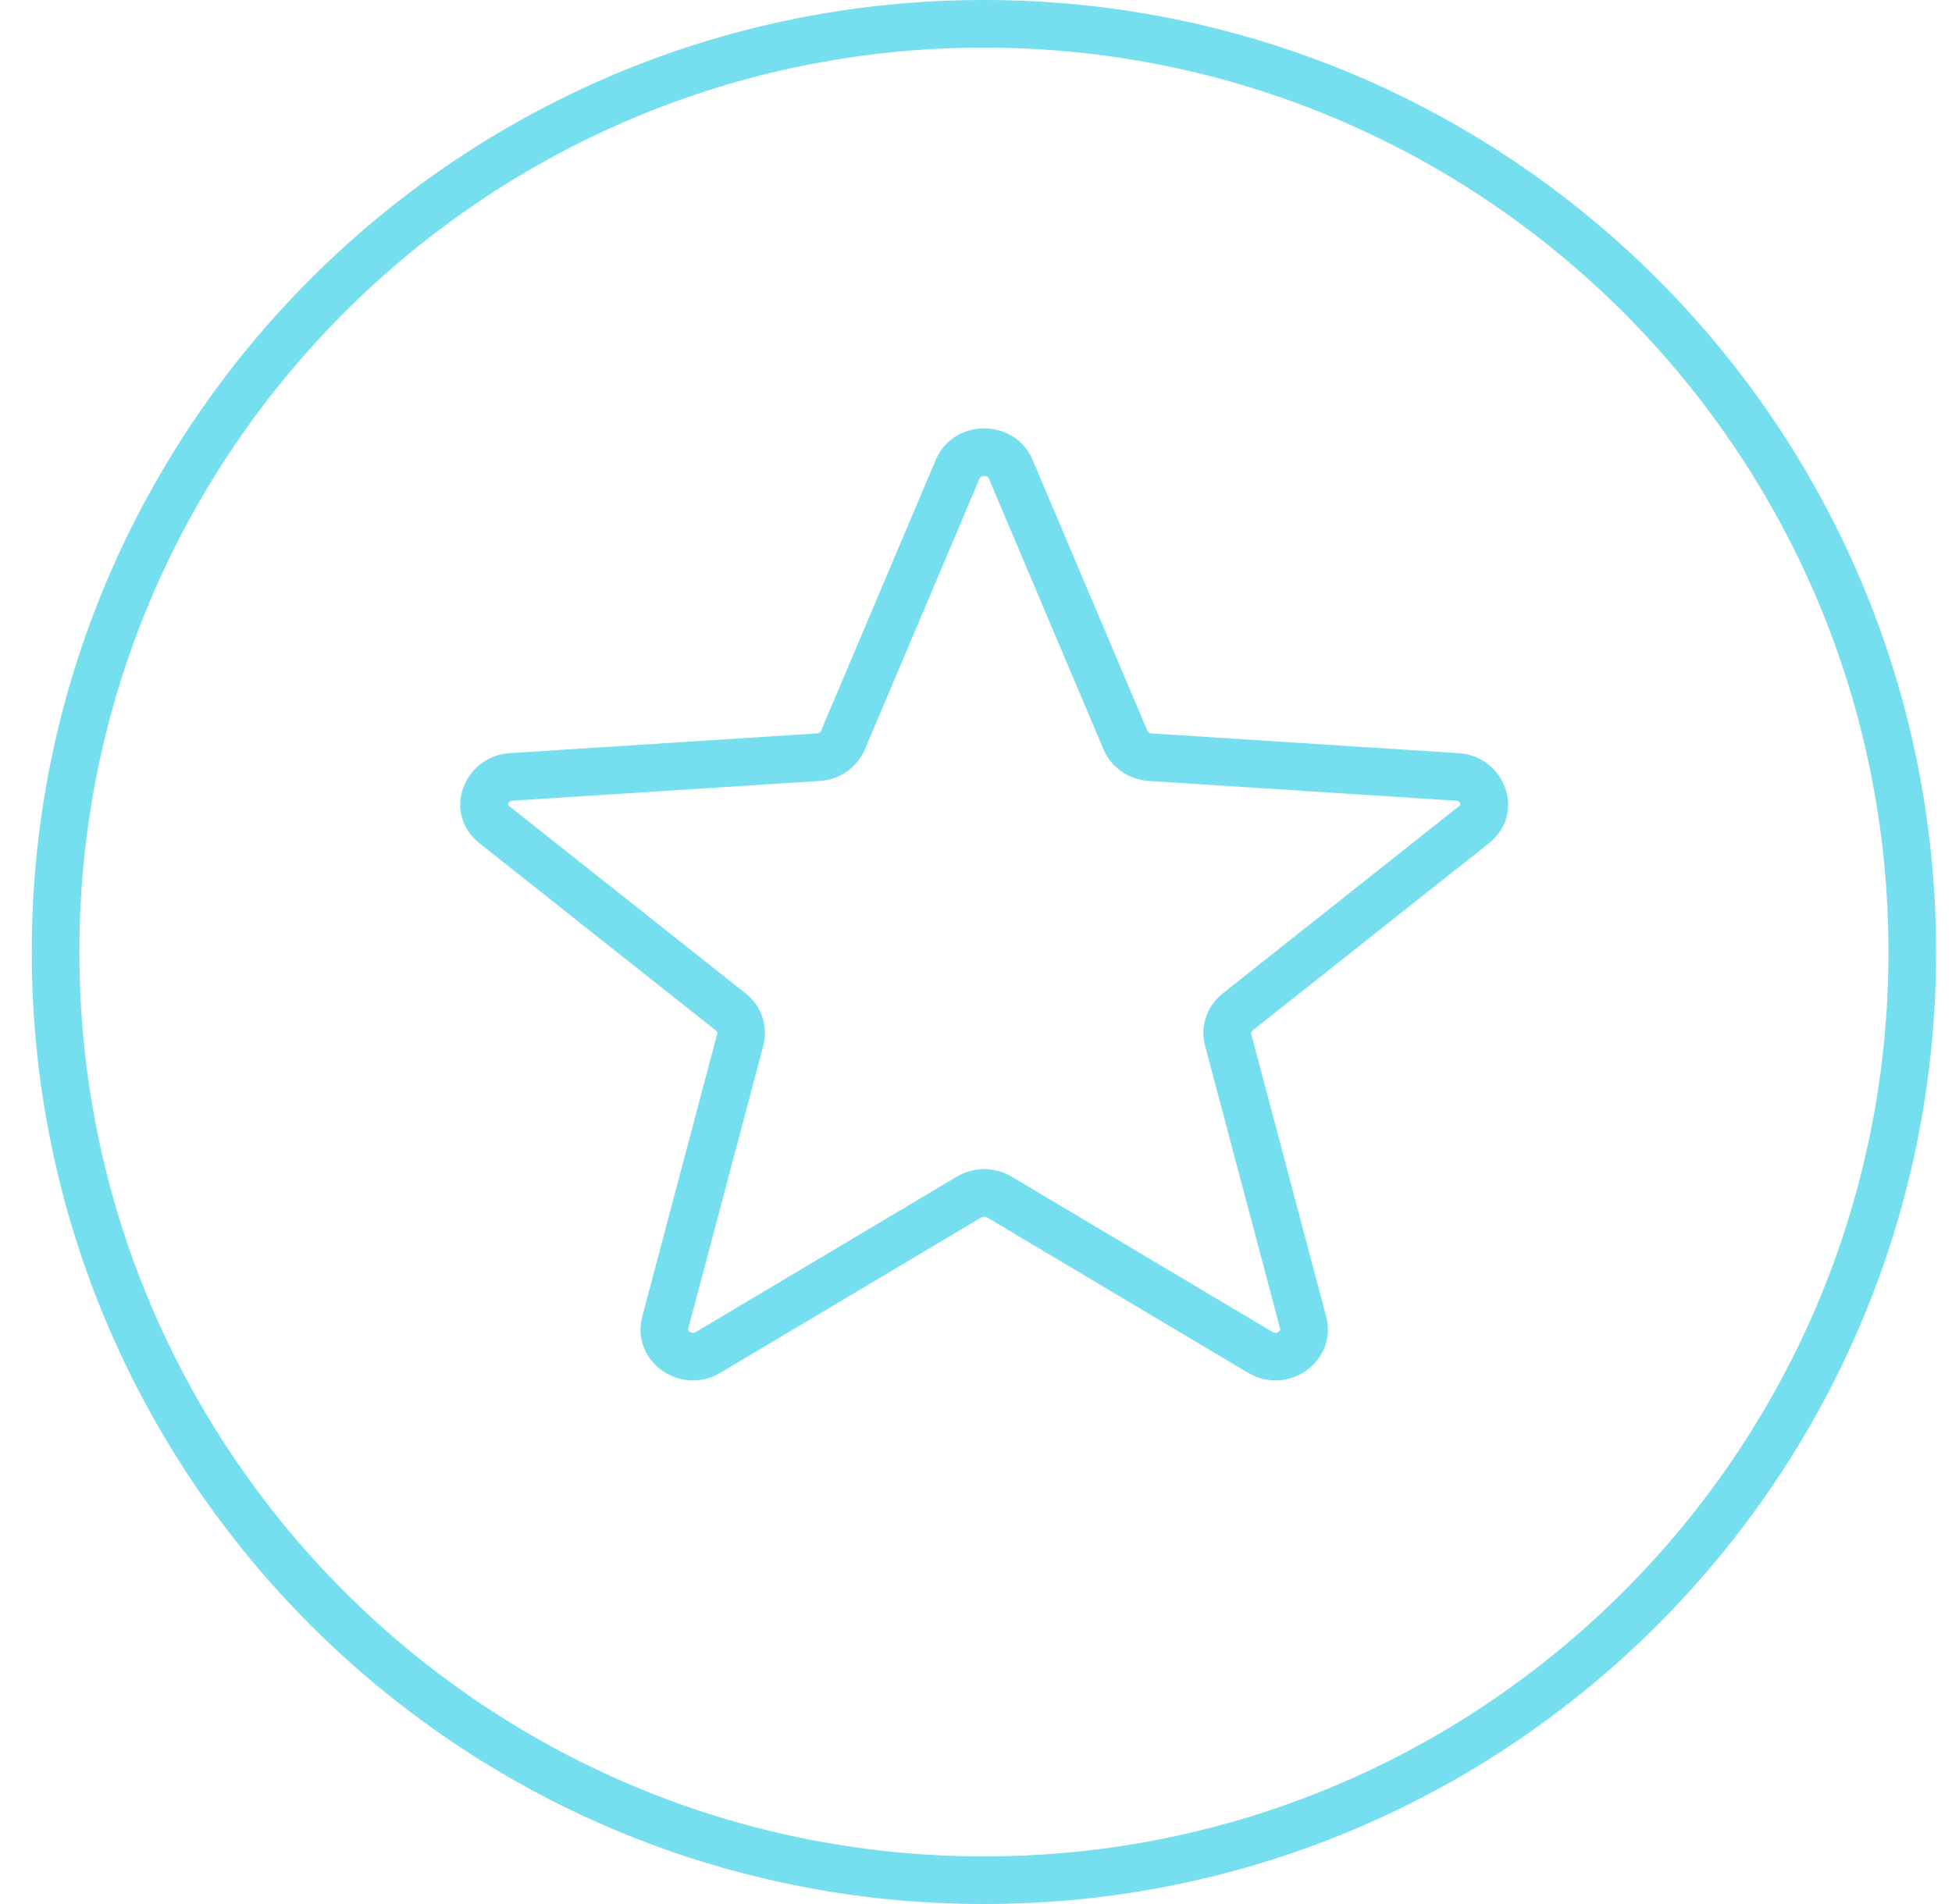
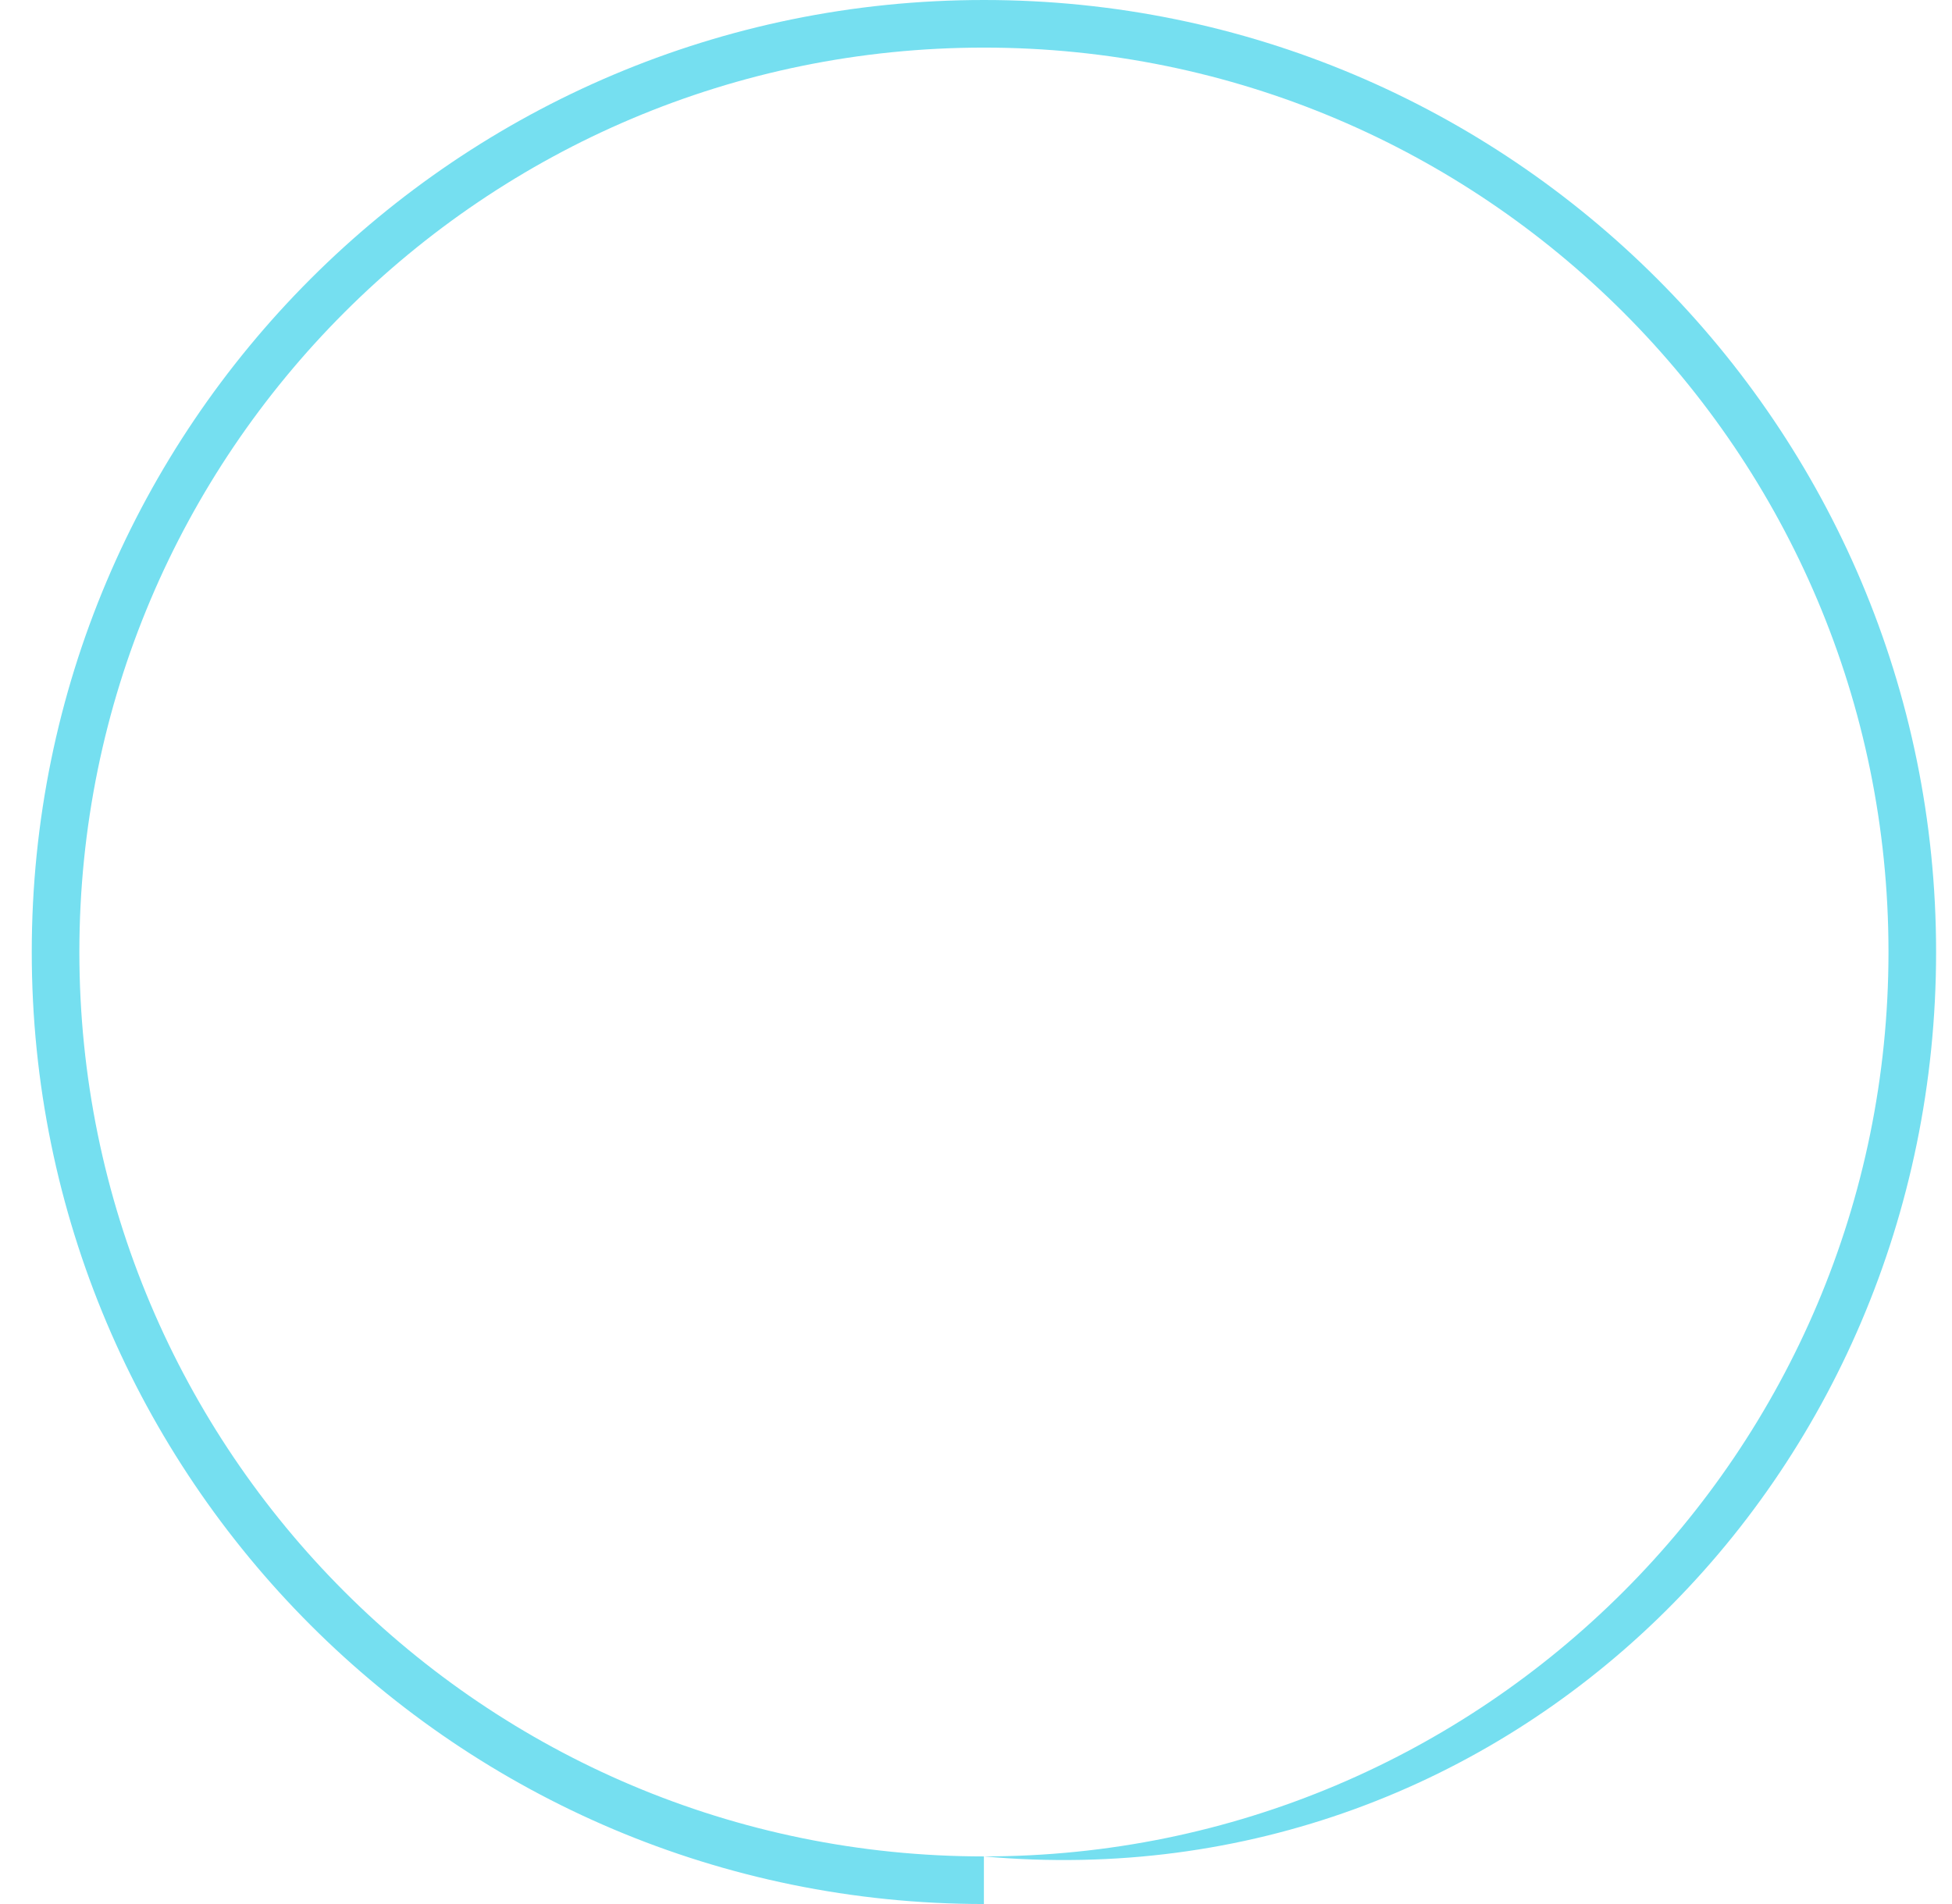
<svg xmlns="http://www.w3.org/2000/svg" width="41" height="40" viewBox="0 0 41 40" fill="none">
-   <path fill-rule="evenodd" clip-rule="evenodd" d="M19.654 9.663C20.028 8.779 21.316 8.779 21.69 9.663L24.101 15.356C24.109 15.375 24.137 15.405 24.189 15.408L30.643 15.823C31.59 15.884 32.08 17.076 31.266 17.721L26.302 21.654C26.288 21.666 26.282 21.677 26.279 21.686C26.276 21.694 26.275 21.703 26.278 21.711L27.856 27.661C27.983 28.143 27.759 28.572 27.427 28.801C27.096 29.029 26.627 29.086 26.214 28.84L20.736 25.578C20.698 25.556 20.646 25.556 20.608 25.578L15.13 28.84C14.717 29.086 14.248 29.029 13.918 28.801C13.585 28.572 13.361 28.143 13.489 27.661L15.067 21.711C15.069 21.703 15.069 21.694 15.066 21.686C15.063 21.677 15.056 21.666 15.042 21.654L10.078 17.721C9.264 17.076 9.754 15.884 10.701 15.823L17.155 15.408C17.207 15.405 17.236 15.375 17.244 15.356L19.654 9.663ZM20.605 10.017C20.592 10.024 20.583 10.034 20.575 10.053L18.165 15.746C18 16.133 17.627 16.38 17.219 16.406L10.765 16.821C10.729 16.824 10.71 16.834 10.7 16.842C10.688 16.852 10.68 16.864 10.675 16.877C10.671 16.89 10.672 16.9 10.673 16.905C10.674 16.908 10.677 16.919 10.699 16.937L15.663 20.871C15.99 21.13 16.142 21.556 16.033 21.967L14.455 27.917C14.451 27.934 14.453 27.94 14.455 27.944C14.458 27.951 14.466 27.964 14.485 27.977C14.504 27.991 14.527 27.999 14.549 28C14.569 28.001 14.592 27.997 14.619 27.981L20.097 24.719C20.45 24.509 20.895 24.509 21.248 24.719L26.726 27.981C26.753 27.997 26.775 28.001 26.795 28C26.817 27.999 26.84 27.991 26.859 27.977C26.878 27.964 26.887 27.951 26.89 27.944C26.891 27.94 26.894 27.934 26.889 27.917L25.311 21.967C25.202 21.556 25.354 21.13 25.681 20.871L30.645 16.937C30.667 16.919 30.67 16.907 30.671 16.905C30.672 16.9 30.673 16.89 30.669 16.877C30.664 16.864 30.656 16.852 30.644 16.842C30.634 16.834 30.615 16.824 30.579 16.821L24.125 16.406C23.717 16.38 23.344 16.133 23.18 15.746L20.77 10.053C20.762 10.034 20.752 10.024 20.739 10.017C20.724 10.008 20.701 10 20.672 10C20.643 10 20.62 10.008 20.605 10.017Z" fill="#75DFF0" />
-   <path fill-rule="evenodd" clip-rule="evenodd" d="M20.666 39C31.16 39 39.666 30.493 39.666 20C39.666 9.507 31.16 1 20.666 1C10.173 1 1.667 9.507 1.667 20C1.667 30.493 10.173 39 20.666 39ZM20.666 40C31.712 40 40.666 31.046 40.666 20C40.666 8.954 31.712 0 20.666 0C9.621 0 0.667 8.954 0.667 20C0.667 31.046 9.621 40 20.666 40Z" fill="#75DFF0" />
+   <path fill-rule="evenodd" clip-rule="evenodd" d="M20.666 39C31.16 39 39.666 30.493 39.666 20C39.666 9.507 31.16 1 20.666 1C10.173 1 1.667 9.507 1.667 20C1.667 30.493 10.173 39 20.666 39ZC31.712 40 40.666 31.046 40.666 20C40.666 8.954 31.712 0 20.666 0C9.621 0 0.667 8.954 0.667 20C0.667 31.046 9.621 40 20.666 40Z" fill="#75DFF0" />
</svg>